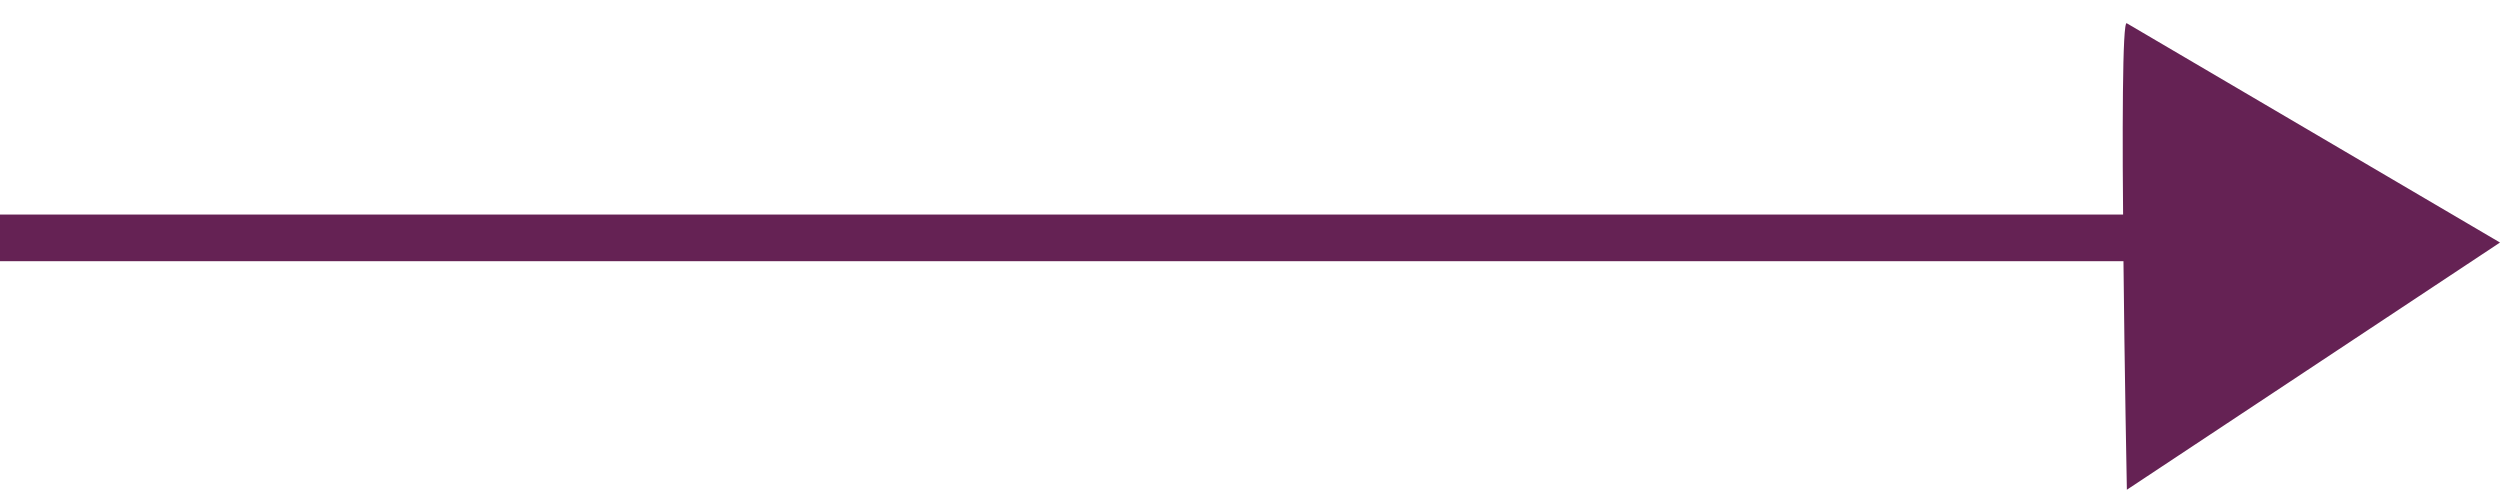
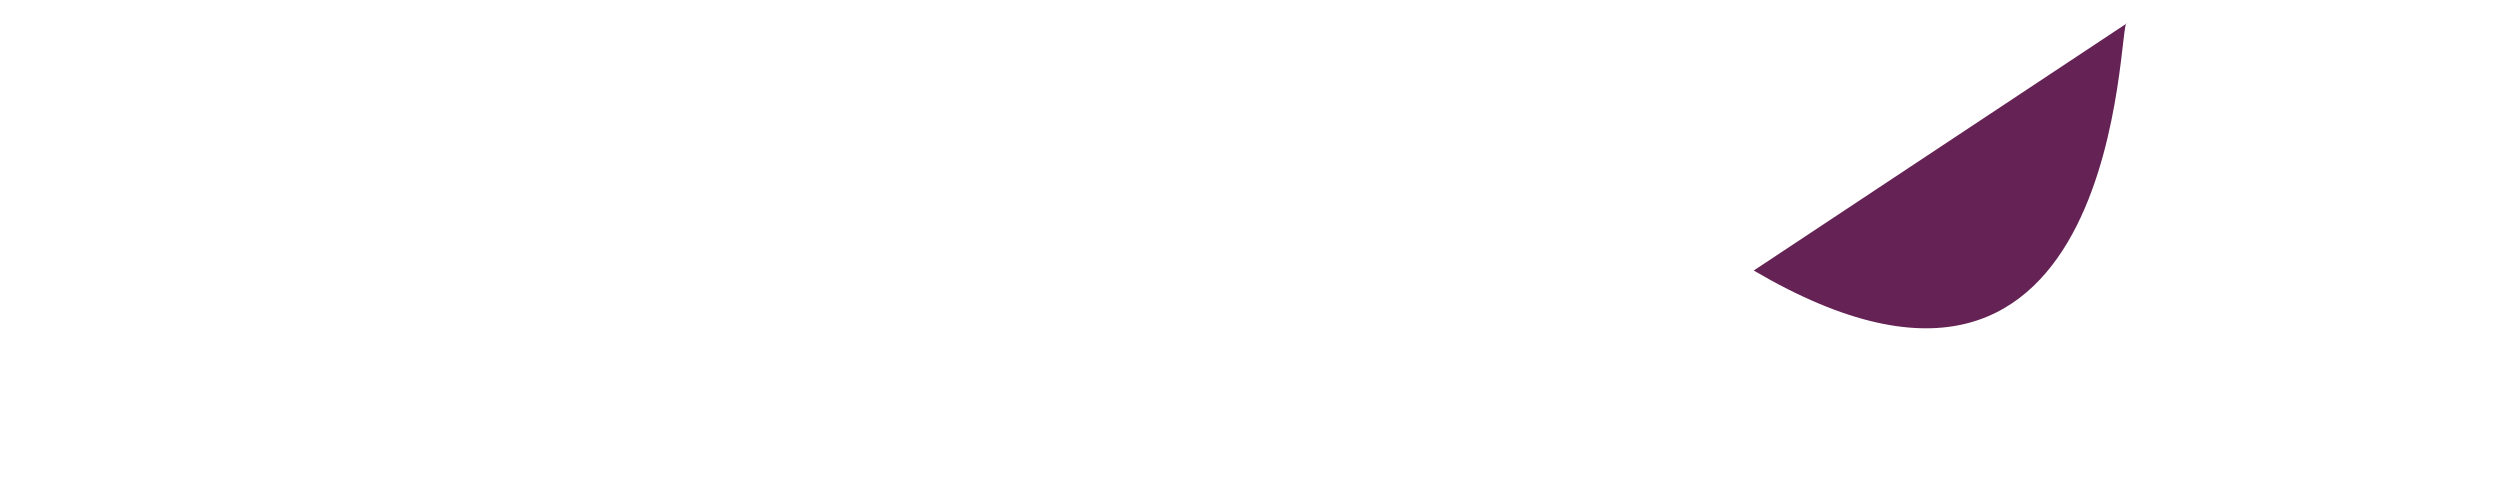
<svg xmlns="http://www.w3.org/2000/svg" version="1.1" id="Layer_1" x="0px" y="0px" viewBox="0 0 53.6 10.5" style="enable-background:new 0 0 53.6 10.5;" xml:space="preserve">
  <style type="text/css">
	.st0{fill:#652254;}
</style>
-   <path class="st0" d="M45.6,0.5l8,4.7l-8,5.3C45.6,10.5,45.4,0.3,45.6,0.5z" />
-   <rect y="4.6" class="st0" width="47.3" height="1" />
+   <path class="st0" d="M45.6,0.5l-8,5.3C45.6,10.5,45.4,0.3,45.6,0.5z" />
</svg>